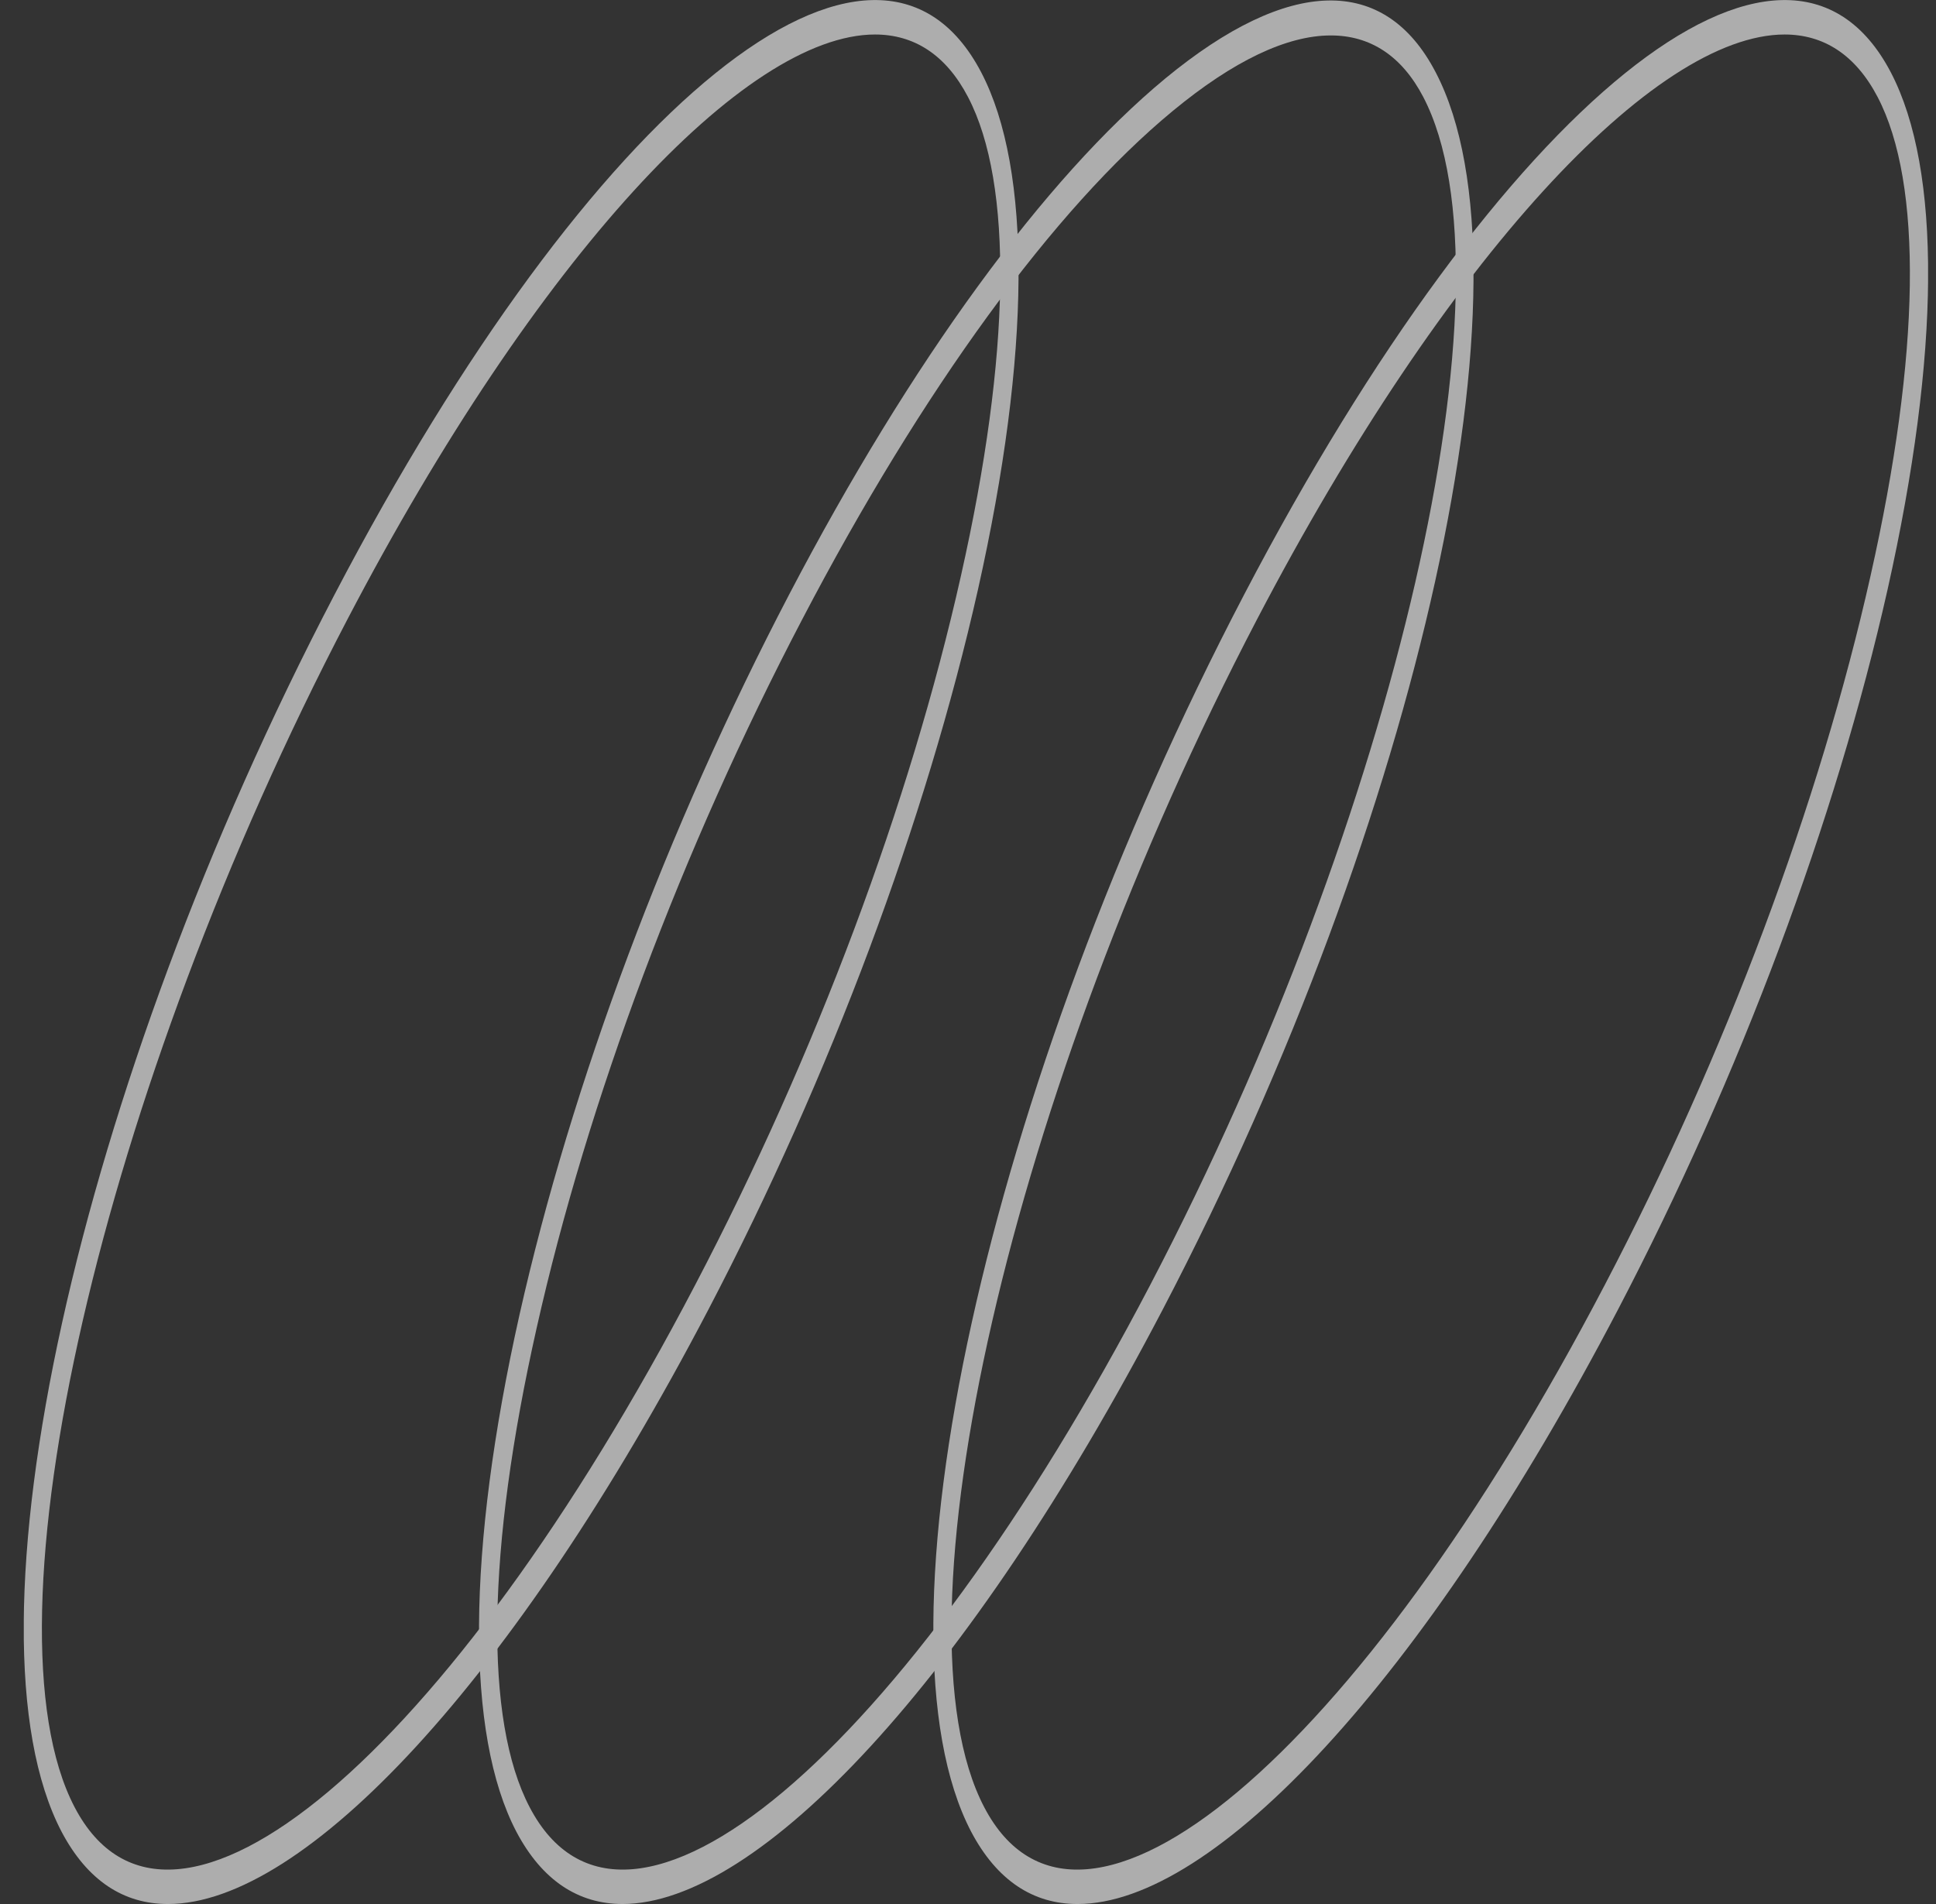
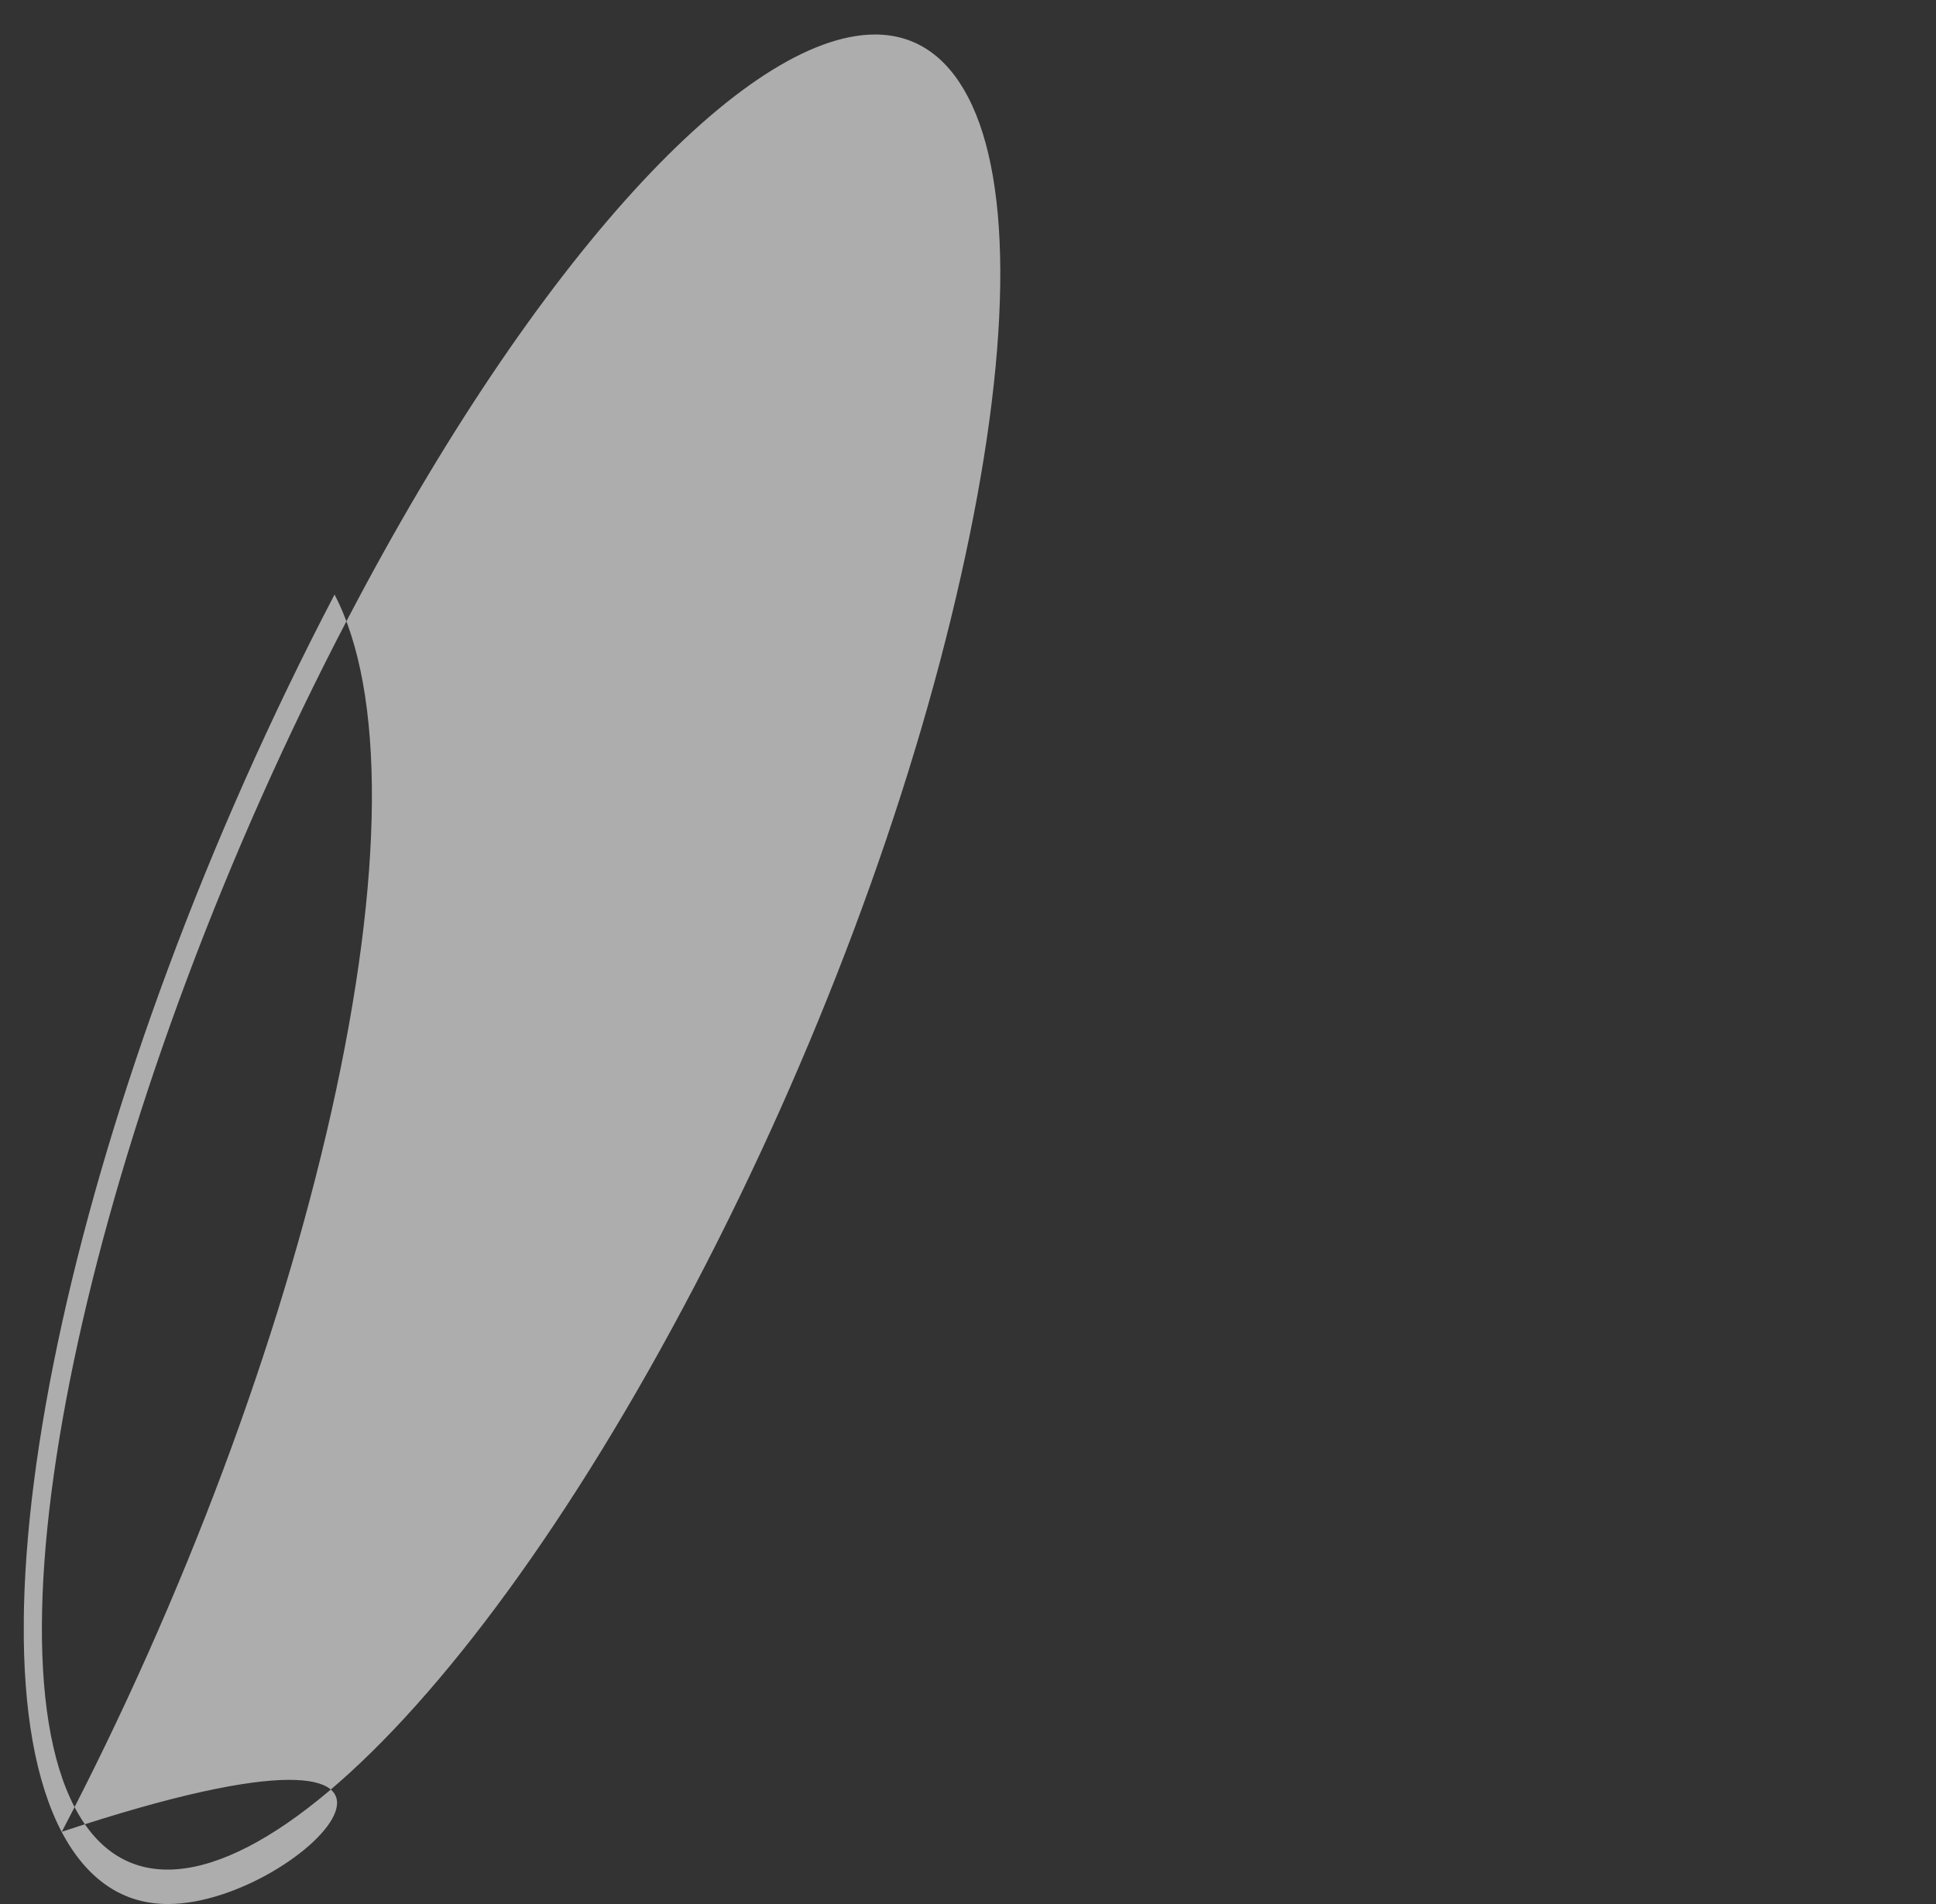
<svg xmlns="http://www.w3.org/2000/svg" width="61" height="60" fill="none" viewBox="0 0 61 60">
  <rect x="0" y="0" width="61" height="60" fill="#333333" stroke="none" />
  <g fill="#fff" clip-path="url(#a)" opacity=".6">
-     <path d="M5.288 60c-1.39 0-2.534-.735-3.348-2.278-3.302-6.32.476-23.439 8.601-38.986C18.666 3.188 27.613-4.027 30.915 2.277c1.605 3.072 1.567 8.861-.1 16.297-1.636 7.274-4.654 15.342-8.493 22.69C16.186 53.003 9.582 60 5.296 60zM27.574 1.087c-4.093 0-10.659 7.01-16.626 18.428C3.184 34.37-.67 51.153 2.348 56.943c3.017 5.79 11.795-1.602 19.559-16.458 3.794-7.245 6.766-15.18 8.37-22.337 1.575-6.995 1.652-12.359.223-15.092-.698-1.337-1.704-1.969-2.933-1.969z" />
-     <path d="M19.619 60c-1.39 0-2.535-.735-3.349-2.278-1.605-3.071-1.566-8.86.1-16.297 1.636-7.274 4.654-15.341 8.494-22.689C28.704 11.39 32.919 5.614 36.72 2.47c3.886-3.204 6.911-3.277 8.516-.191 3.302 6.319-.476 23.438-8.6 38.986C30.5 53.005 23.895 60 19.61 60zM41.927 1.117c-1.374 0-3.056.793-4.976 2.38-3.74 3.086-7.887 8.773-11.673 16.018-3.793 7.245-6.765 15.18-8.37 22.337-1.575 6.995-1.652 12.358-.223 15.091 3.018 5.79 11.796-1.601 19.56-16.458s11.619-31.639 8.6-37.428c-.675-1.294-1.666-1.94-2.91-1.94z" />
-     <path d="M33.948 60c-1.39 0-2.534-.735-3.348-2.278-3.302-6.32.476-23.439 8.601-38.986C47.326 3.188 56.273-4.027 59.575 2.277c1.605 3.072 1.566 8.861-.1 16.297-1.636 7.274-4.654 15.342-8.493 22.69C44.846 53.003 38.242 60 33.956 60zM56.234 1.087c-4.093 0-10.659 7.01-16.626 18.428-7.764 14.856-11.619 31.638-8.6 37.428 3.017 5.79 11.795-1.602 19.559-16.458 3.794-7.245 6.766-15.18 8.37-22.337 1.575-6.995 1.652-12.359.223-15.092-.699-1.337-1.705-1.969-2.933-1.969z" />
+     <path d="M5.288 60c-1.39 0-2.534-.735-3.348-2.278-3.302-6.32.476-23.439 8.601-38.986c1.605 3.072 1.567 8.861-.1 16.297-1.636 7.274-4.654 15.342-8.493 22.69C16.186 53.003 9.582 60 5.296 60zM27.574 1.087c-4.093 0-10.659 7.01-16.626 18.428C3.184 34.37-.67 51.153 2.348 56.943c3.017 5.79 11.795-1.602 19.559-16.458 3.794-7.245 6.766-15.18 8.37-22.337 1.575-6.995 1.652-12.359.223-15.092-.698-1.337-1.704-1.969-2.933-1.969z" />
  </g>
  <defs>
    <clipPath id="a">
      <path fill="#fff" d="M.75 0h60v60h-60z" />
    </clipPath>
  </defs>
</svg>